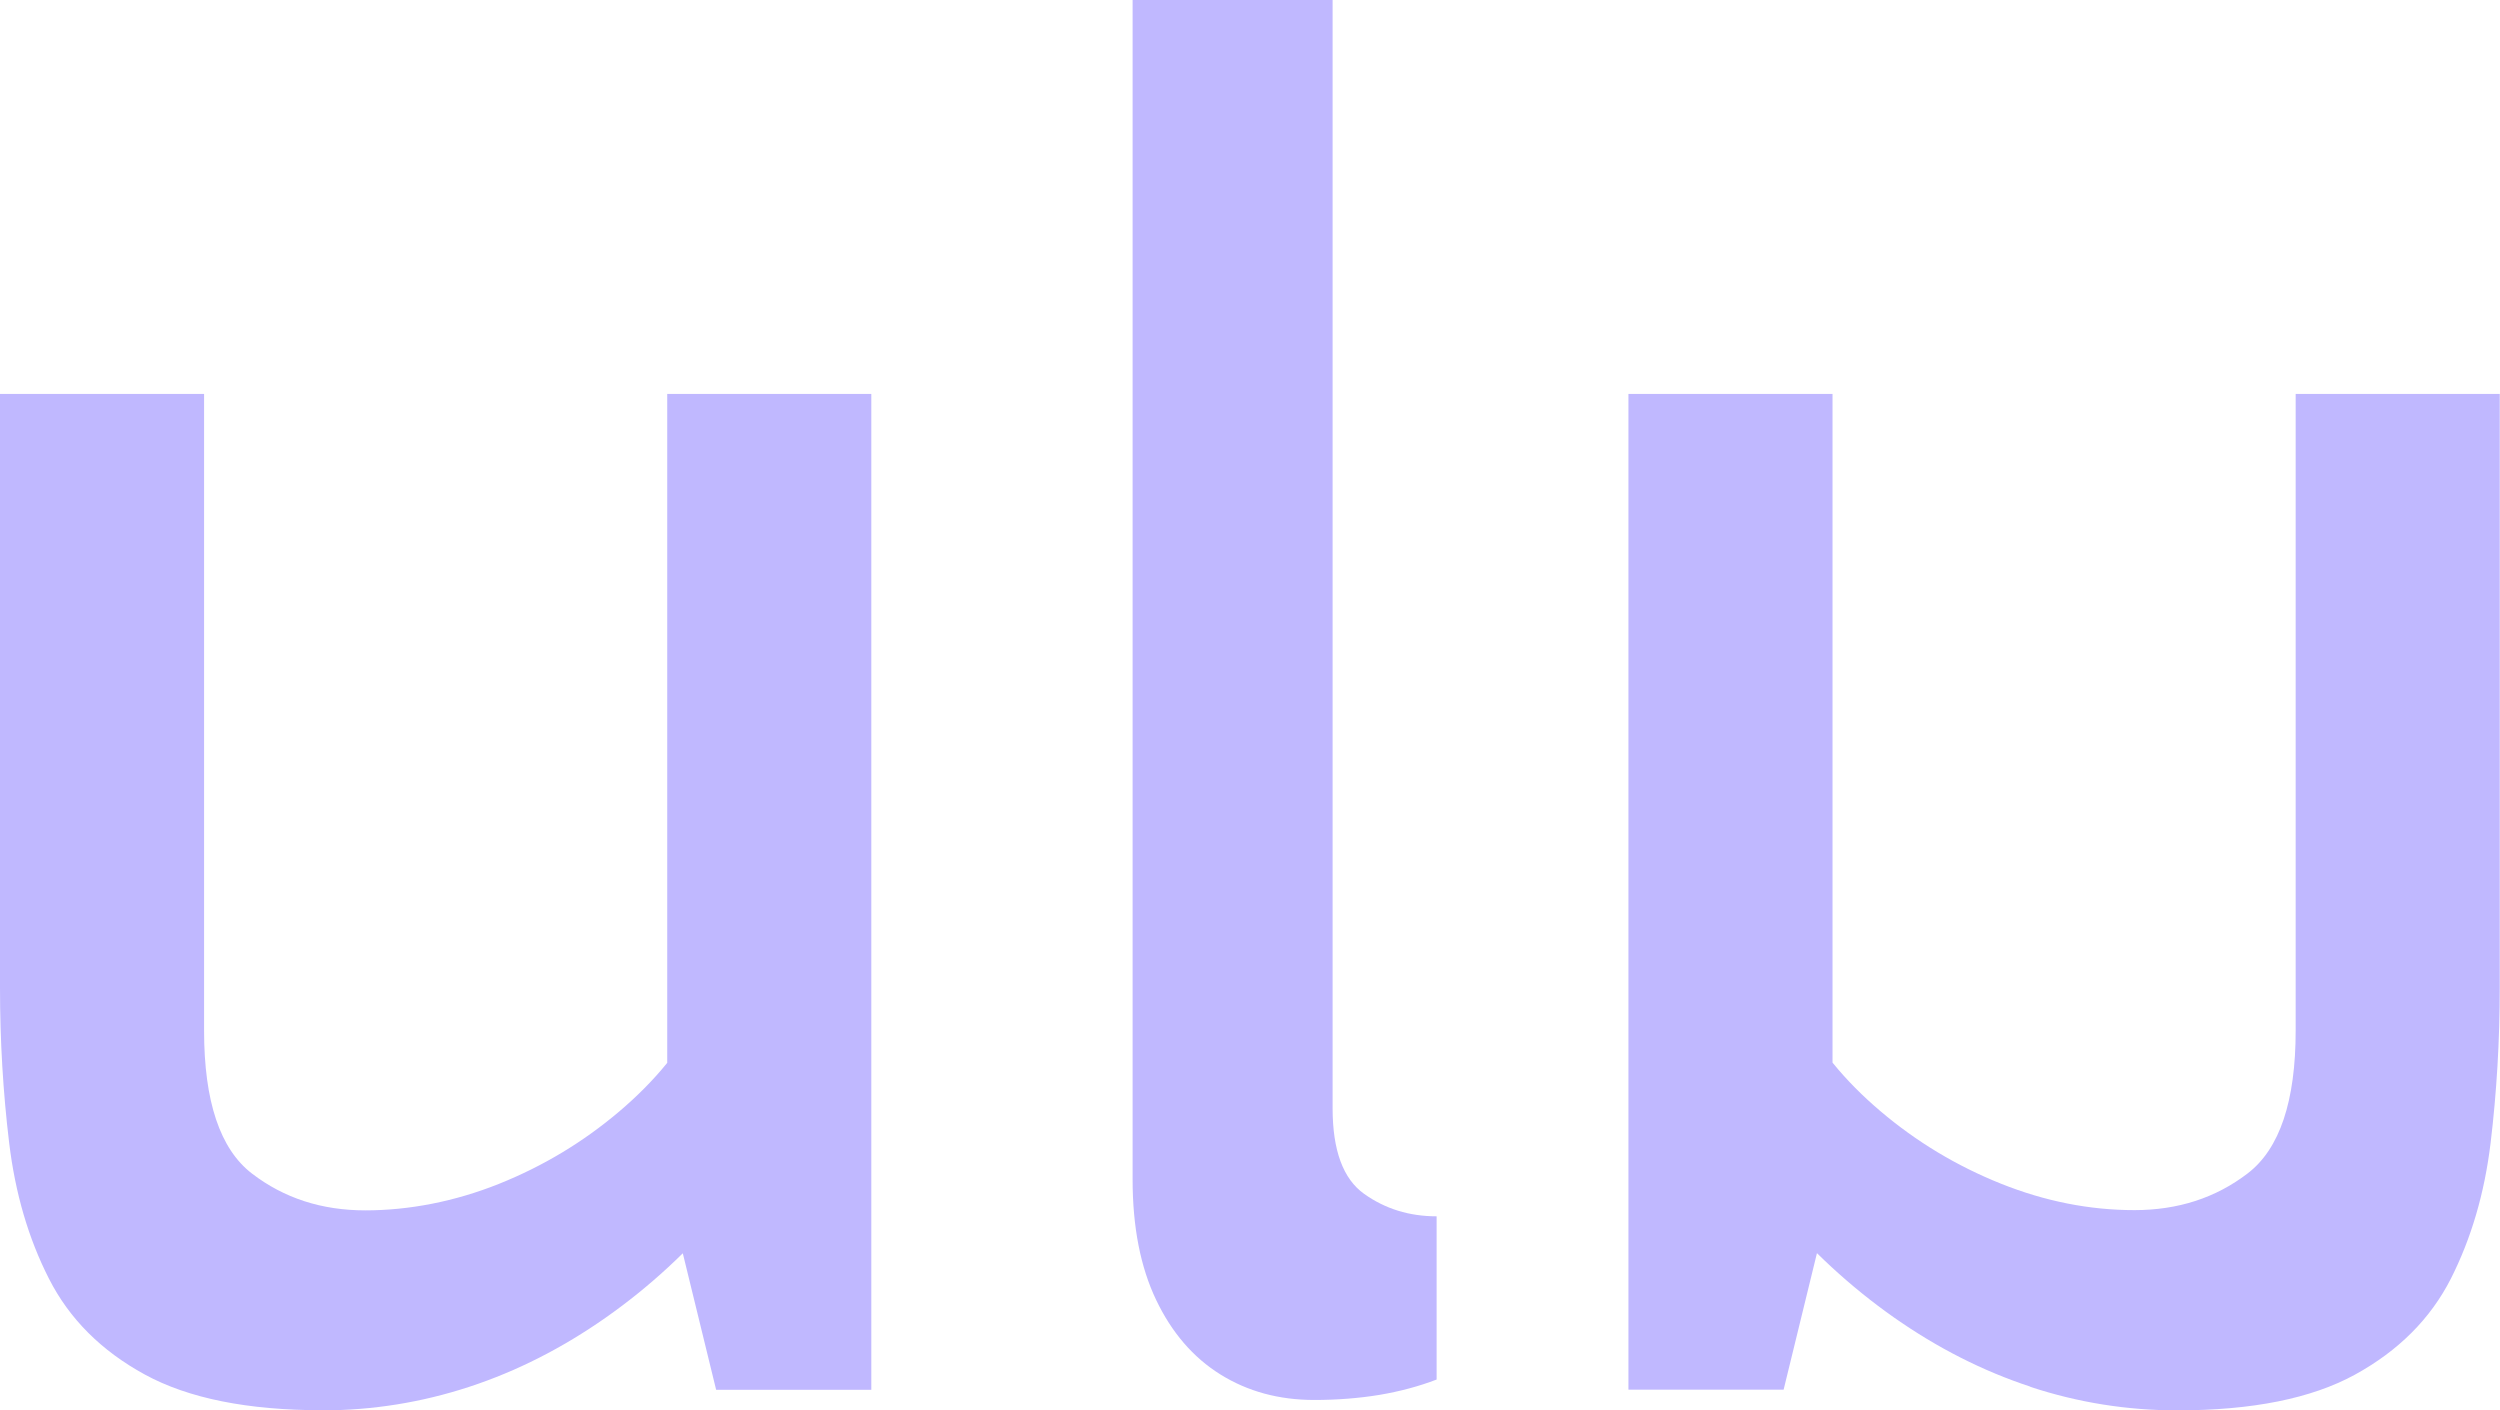
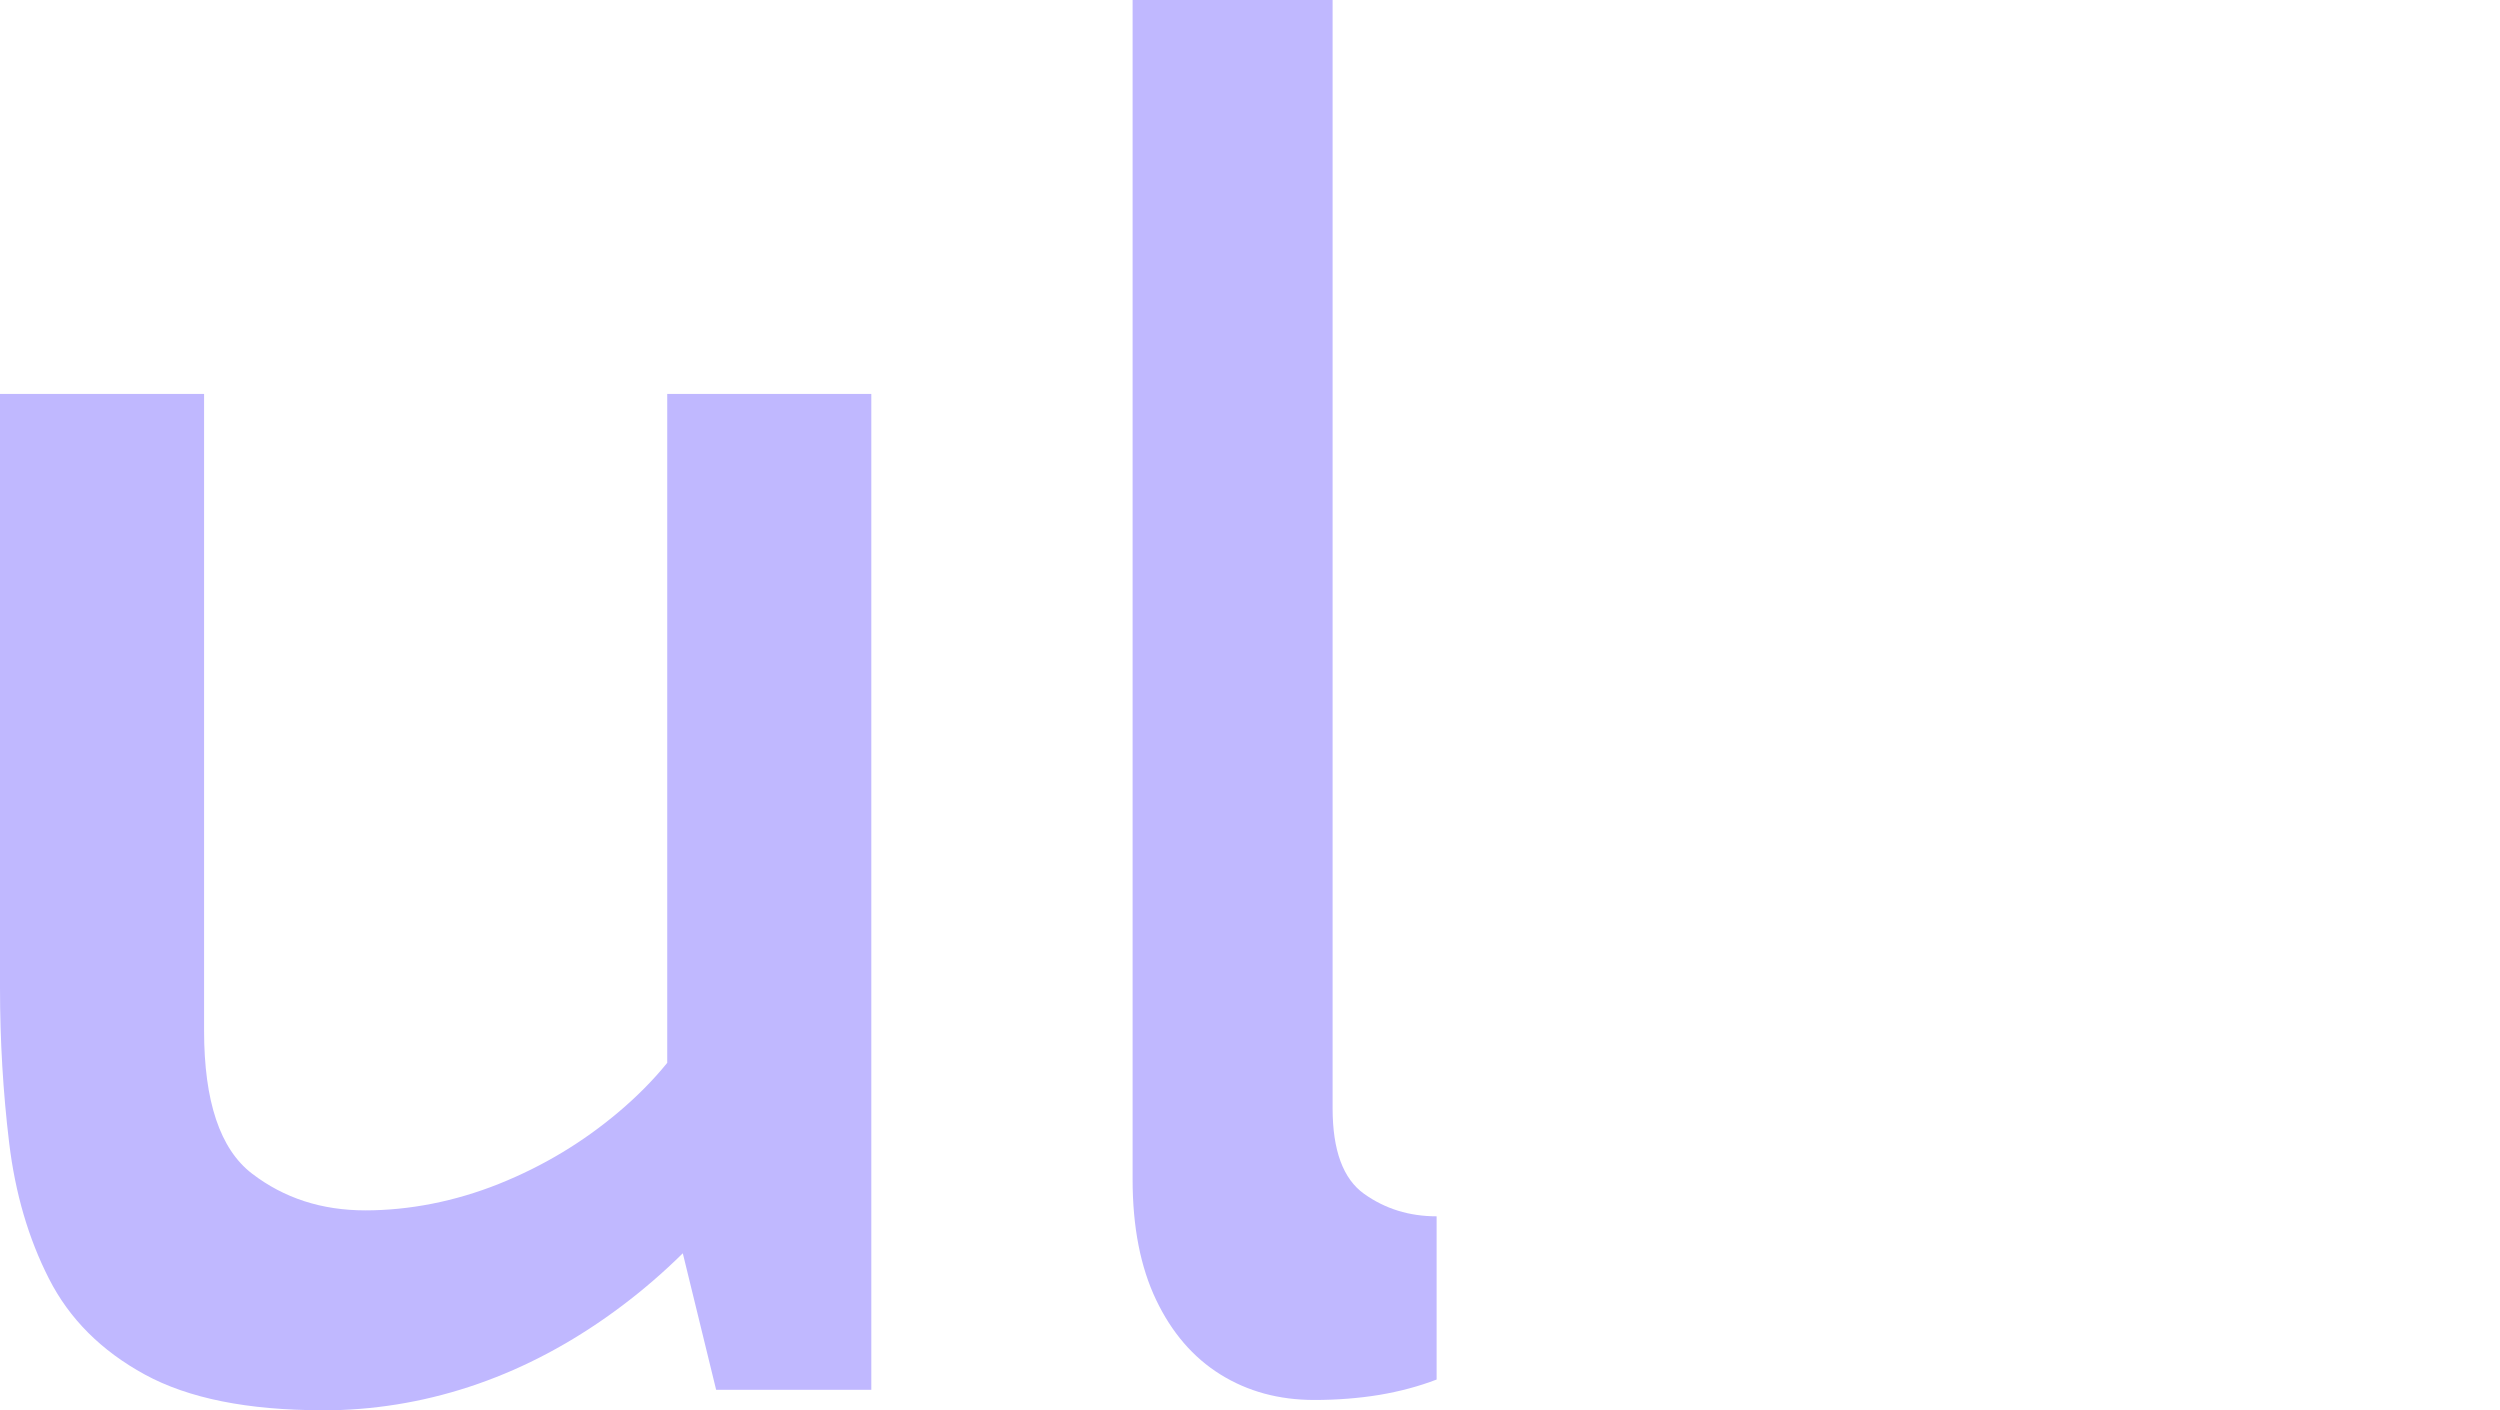
<svg xmlns="http://www.w3.org/2000/svg" id="Layer_2" data-name="Layer 2" viewBox="0 0 201.88 113.88">
  <defs>
    <style>
      .cls-1 {
        fill: #c0b8ff;
        stroke-width: 0px;
      }
    </style>
  </defs>
  <g id="Layer_1-2" data-name="Layer 1">
    <g>
      <path class="cls-1" d="M26.04,113.88c-6.04,0-10.82-.96-14.34-2.88-3.52-1.92-6.1-4.5-7.75-7.75-1.65-3.24-2.72-6.89-3.21-10.96-.49-4.06-.74-8.24-.74-12.53V31.81h16.48v51.42c0,5.71,1.29,9.56,3.87,11.54,2.58,1.98,5.63,2.97,9.15,2.97s7.22-.71,10.79-2.14c3.57-1.43,6.81-3.38,9.72-5.85,2.91-2.47,5.08-5.13,6.51-7.99v9.23h-2.64V31.81h16.48v80.42h-12.53l-3.46-14.17,4.12-.49c-2.86,3.41-6.04,6.35-9.56,8.82-3.52,2.47-7.2,4.34-11.04,5.6-3.85,1.26-7.8,1.9-11.87,1.9Z" />
      <path class="cls-1" d="M106.13,113.05c-2.86,0-5.38-.69-7.58-2.06-2.2-1.37-3.93-3.38-5.19-6.02-1.26-2.64-1.9-5.88-1.9-9.72V0h16.15v89.49c0,3.41.85,5.71,2.55,6.92,1.7,1.21,3.65,1.81,5.85,1.81v13.18c-1.43.55-2.97.96-4.62,1.24-1.65.27-3.41.41-5.27.41Z" />
-       <path class="cls-1" d="M163.97,111.98c-3.84-1.26-7.52-3.13-11.04-5.6-3.51-2.47-6.7-5.41-9.56-8.82l4.12.49-3.46,14.17h-12.53V31.81h16.48v59.16h-2.64v-9.23c1.43,2.86,3.6,5.52,6.51,7.99,2.91,2.47,6.15,4.42,9.72,5.85,3.57,1.43,7.17,2.14,10.79,2.14,3.52,0,6.57-.99,9.15-2.97,2.58-1.98,3.87-5.82,3.87-11.54V31.81h16.48v47.96c0,4.28-.25,8.46-.74,12.53-.49,4.07-1.57,7.72-3.21,10.96-1.65,3.24-4.23,5.82-7.75,7.75-3.51,1.92-8.29,2.88-14.34,2.88-4.06,0-8.02-.63-11.87-1.9Z" />
    </g>
  </g>
</svg>